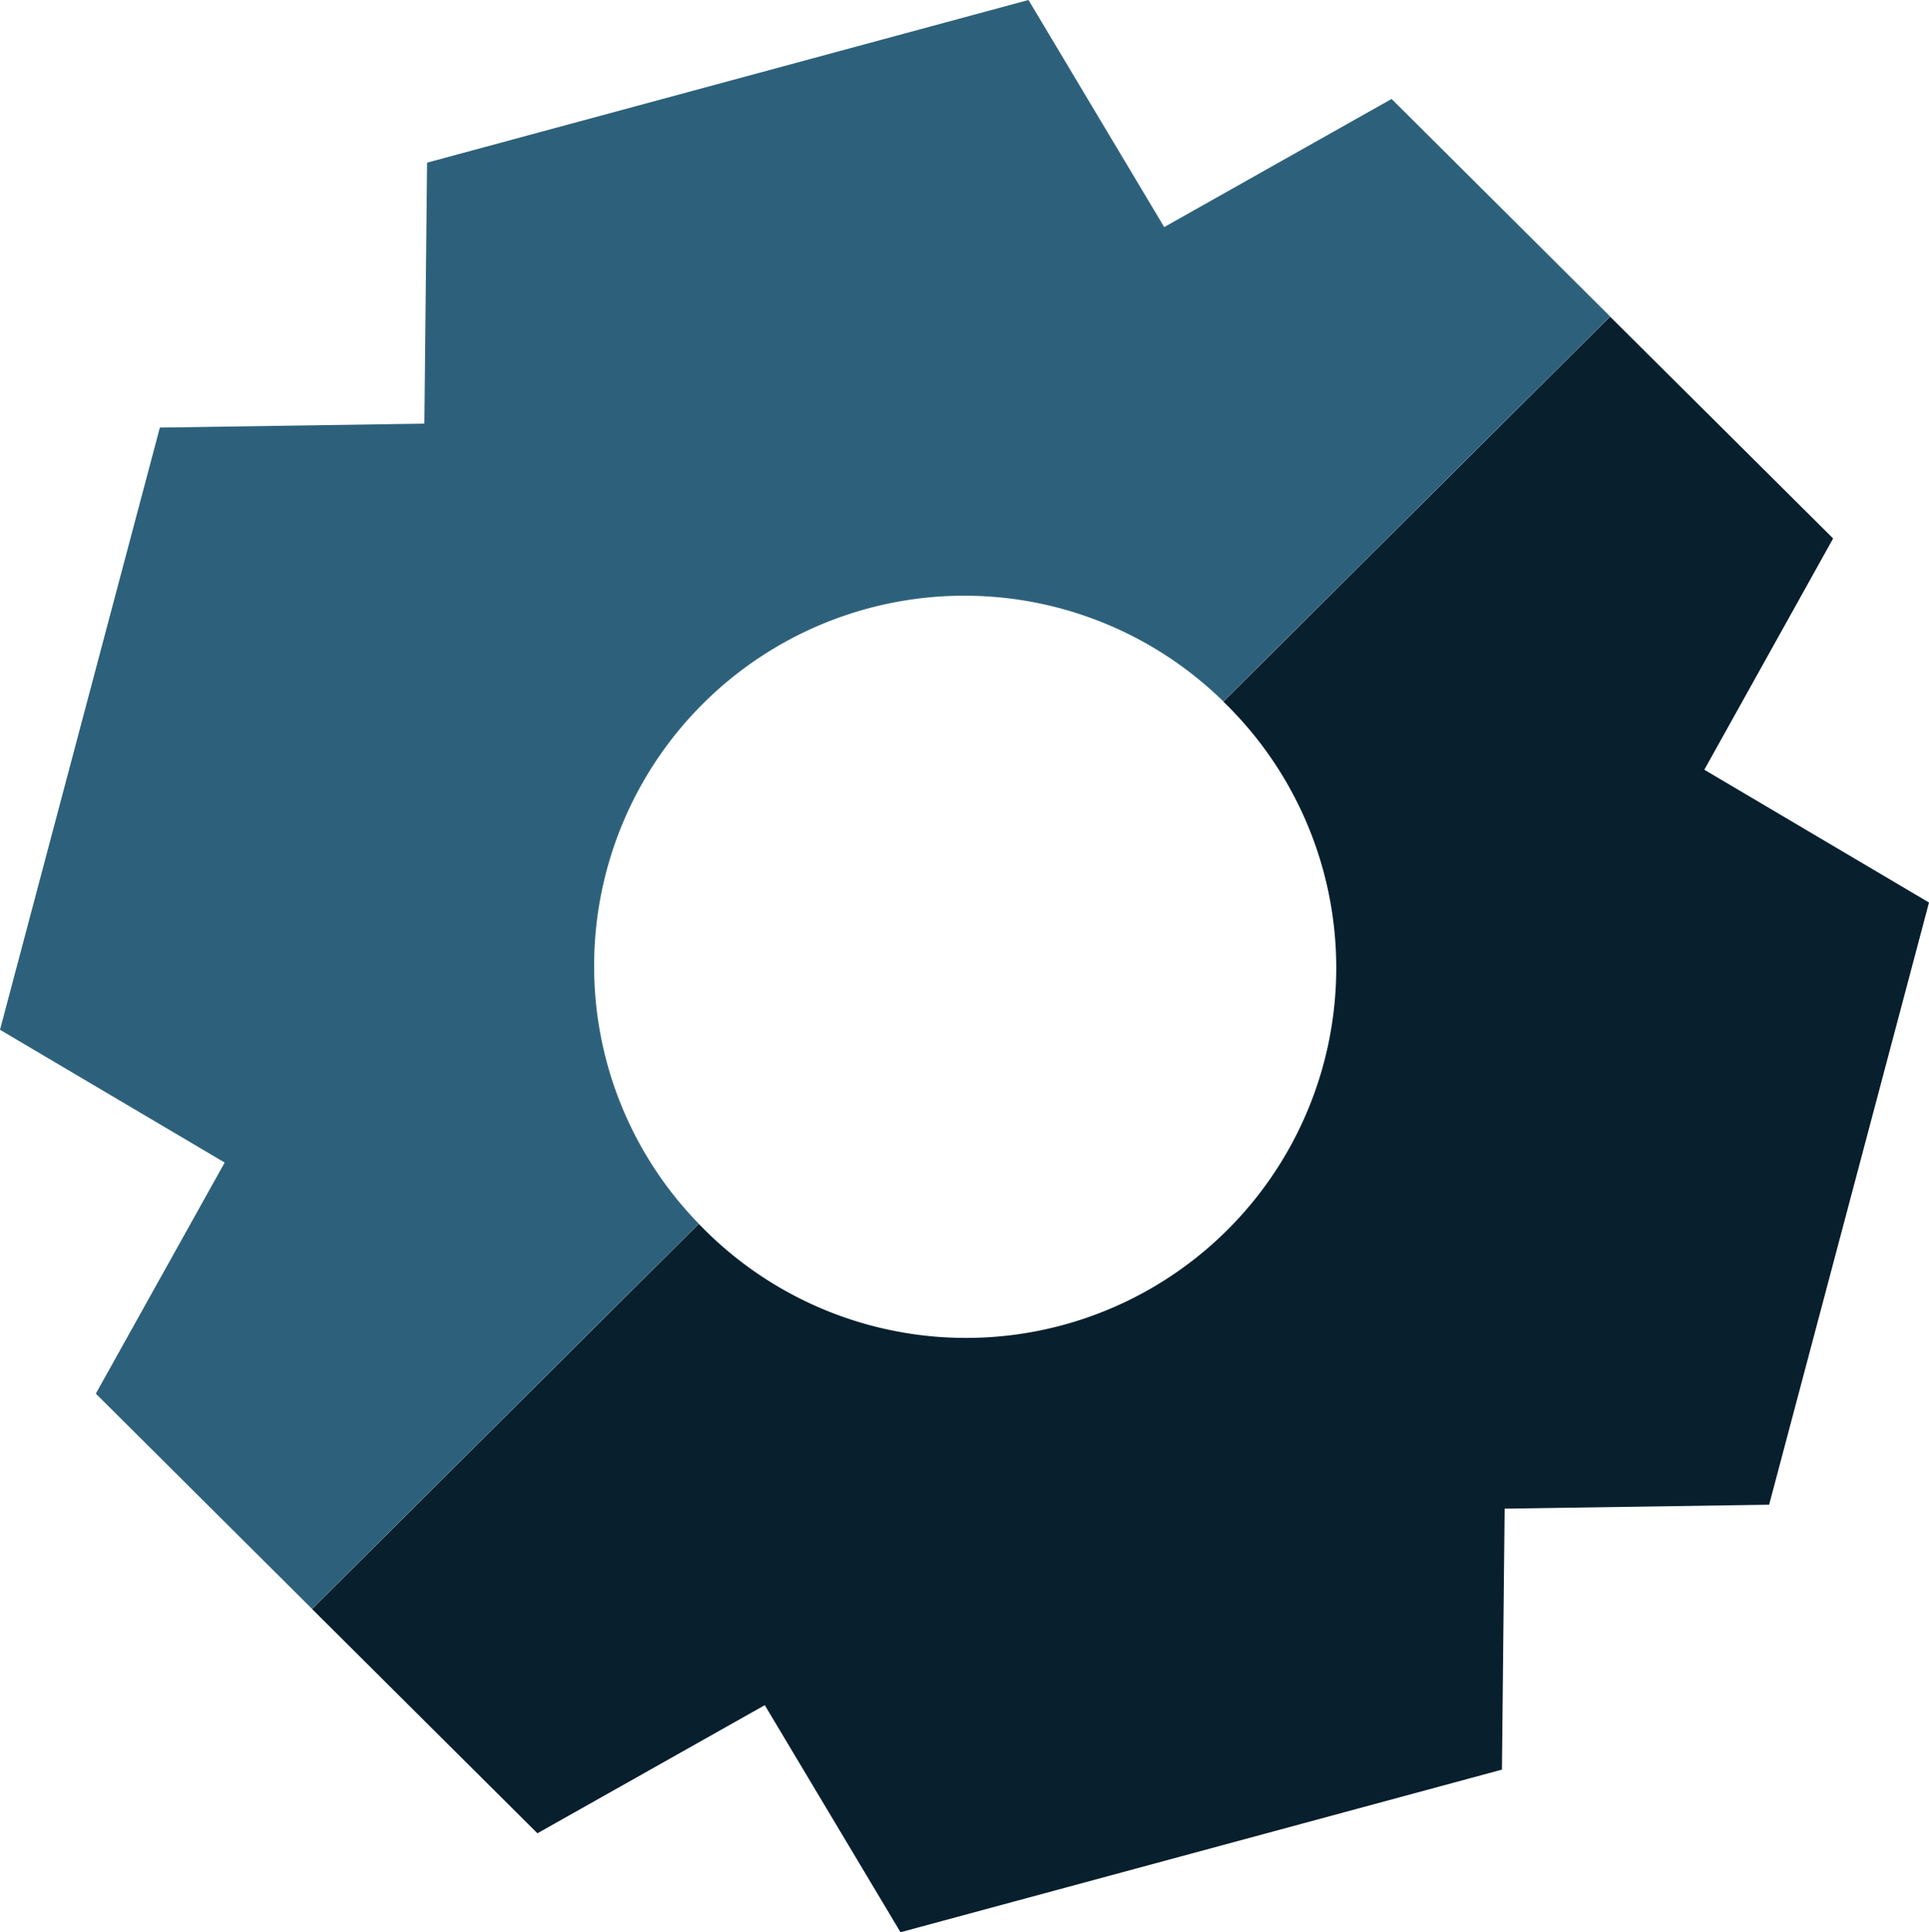
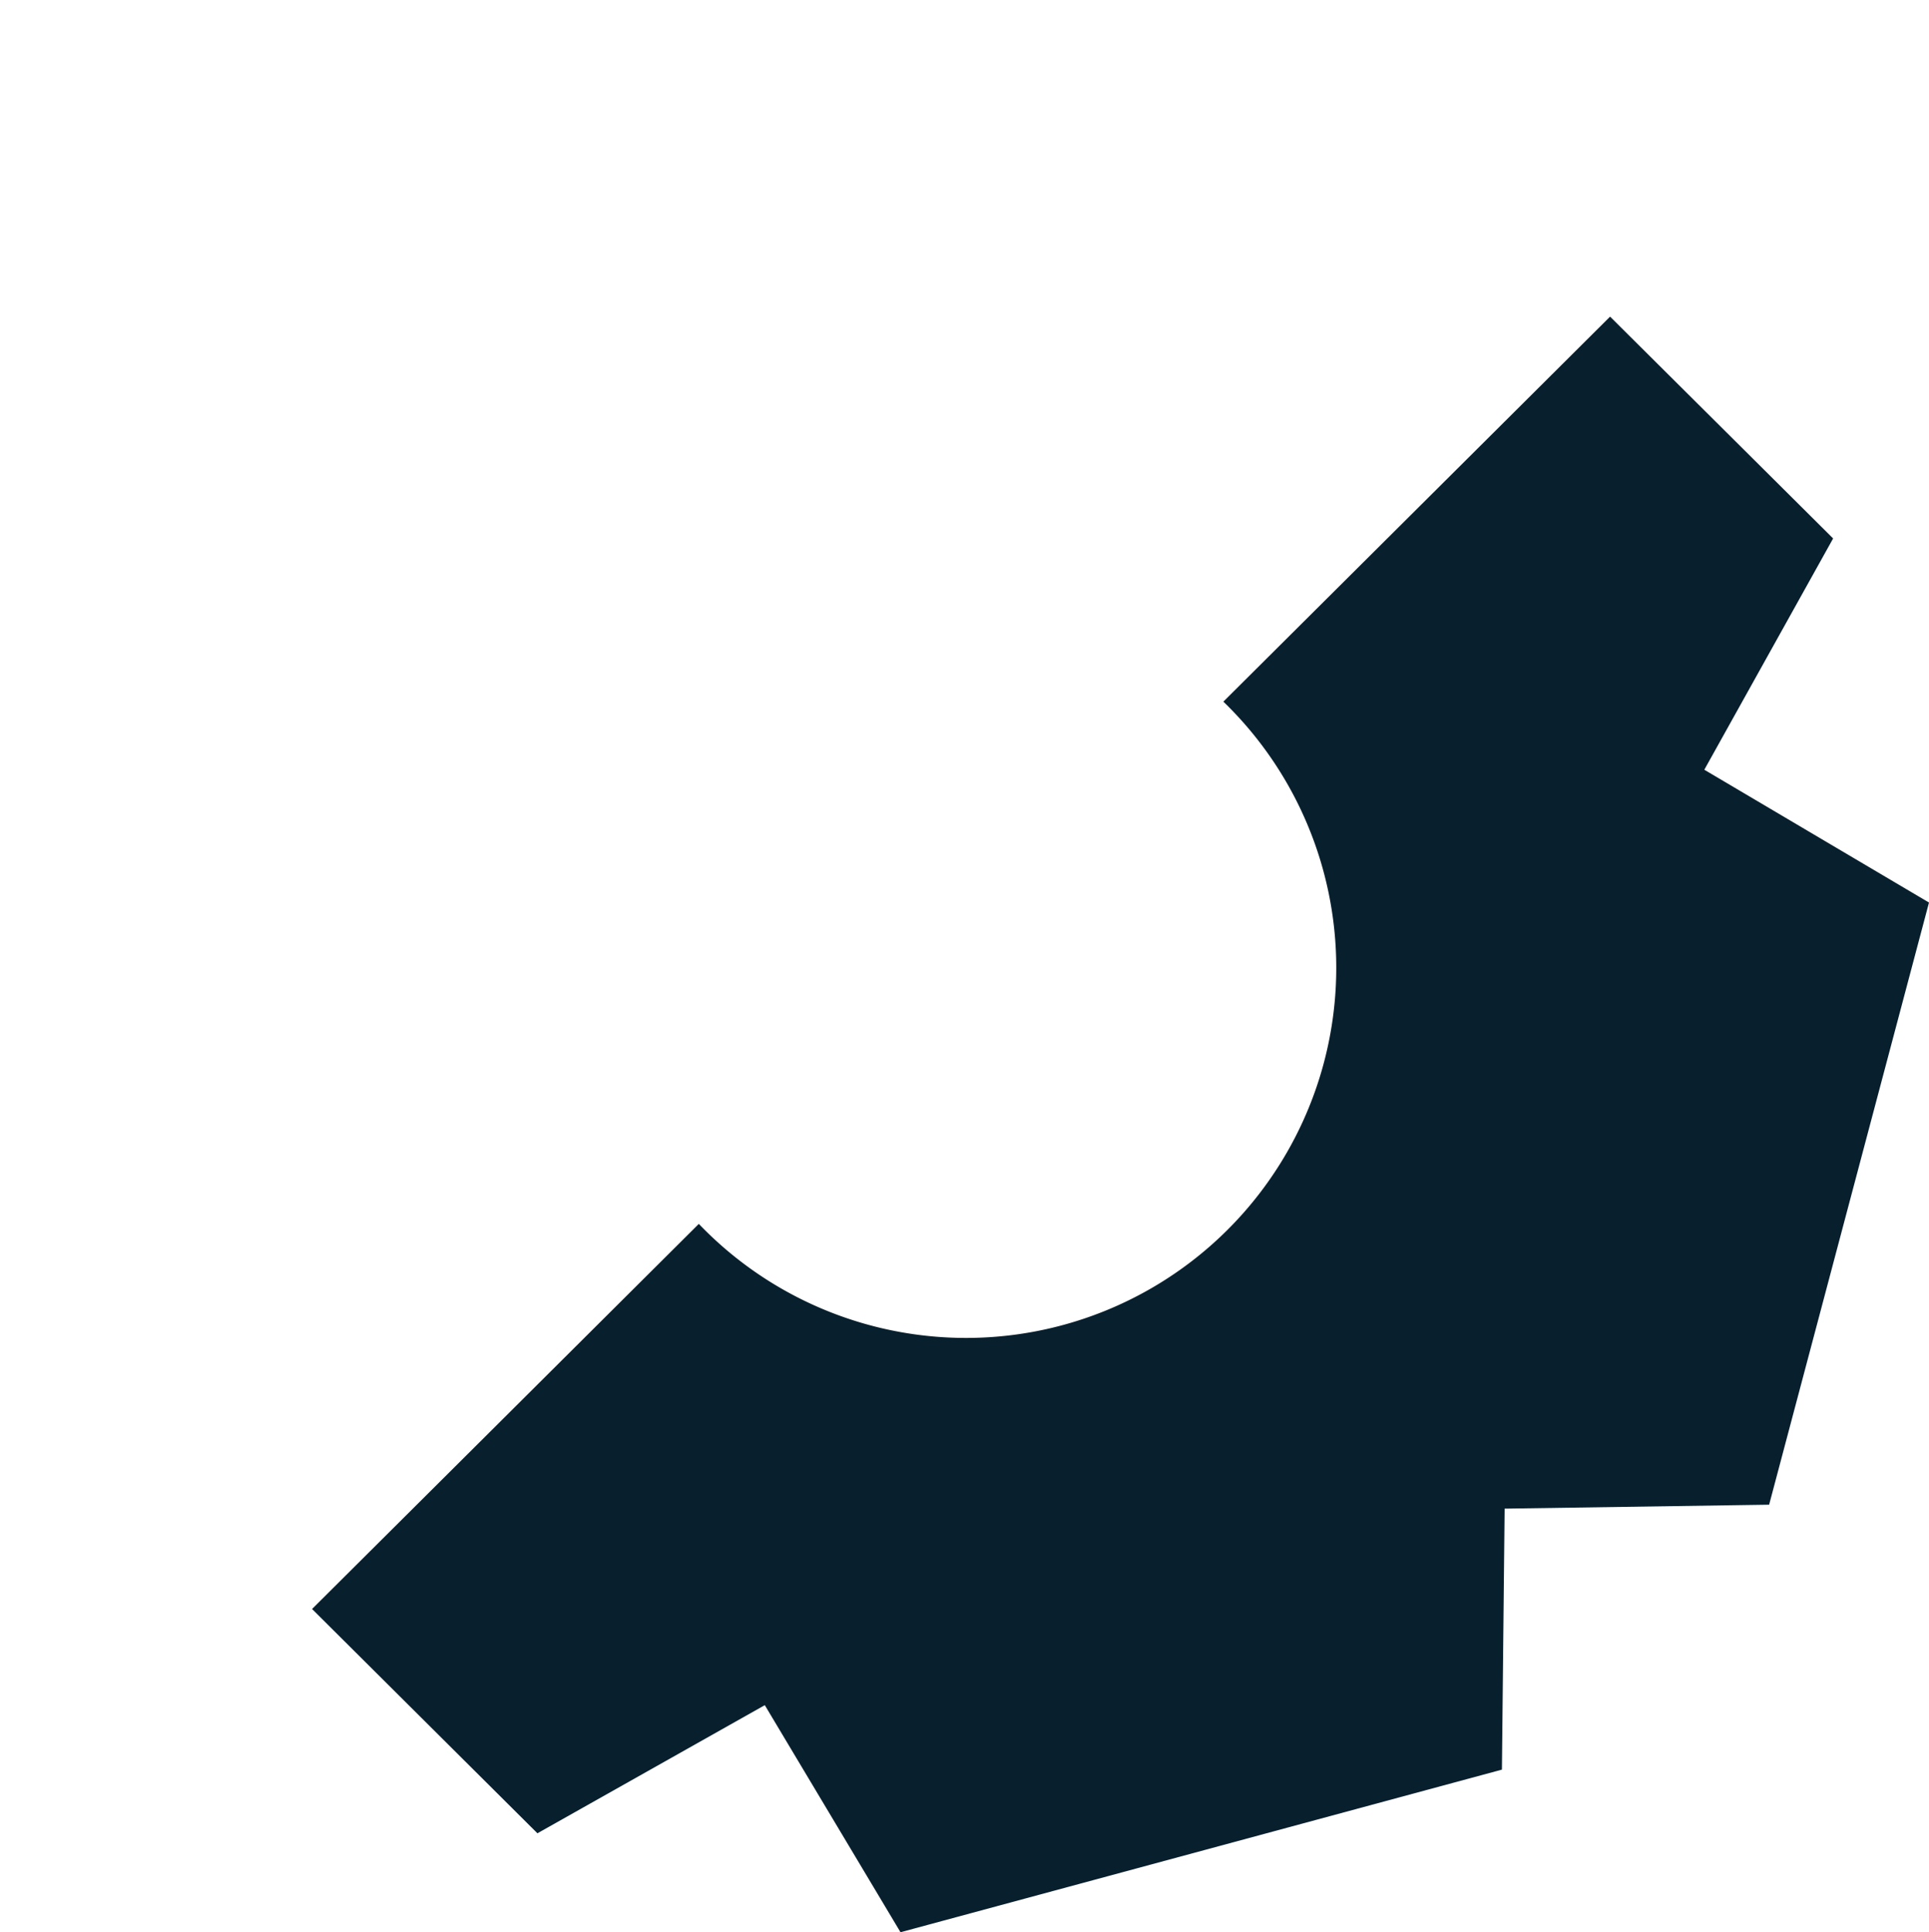
<svg xmlns="http://www.w3.org/2000/svg" width="40" height="40.065" viewBox="0 0 40 40.065">
  <g id="Group_2748" data-name="Group 2748" transform="translate(-1258.687 -483.339)">
-     <path id="Path_9492" data-name="Path 9492" d="M1271.007,503.372a7.676,7.676,0,0,1,13.048-5.487l8.019-7.984-4.531-4.51-4.715,2.657-2.814-4.709-12.471,3.373-.056,5.412-5.485.082-3.315,12.487,4.659,2.754-2.672,4.792,4.483,4.463,8.02-7.986A7.648,7.648,0,0,1,1271.007,503.372Z" fill="#2d617b" />
    <path id="Path_9493" data-name="Path 9493" d="M1302.432,500.319l-4.625-4.6-8.019,7.984a7.676,7.676,0,1,1-10.877,10.83l-8.02,7.986,4.673,4.651,4.715-2.657,2.814,4.709,12.471-3.372.056-5.412,5.485-.082,3.315-12.487-4.659-2.754Z" transform="translate(-5.733 -5.814)" fill="#081f2d" />
  </g>
</svg>